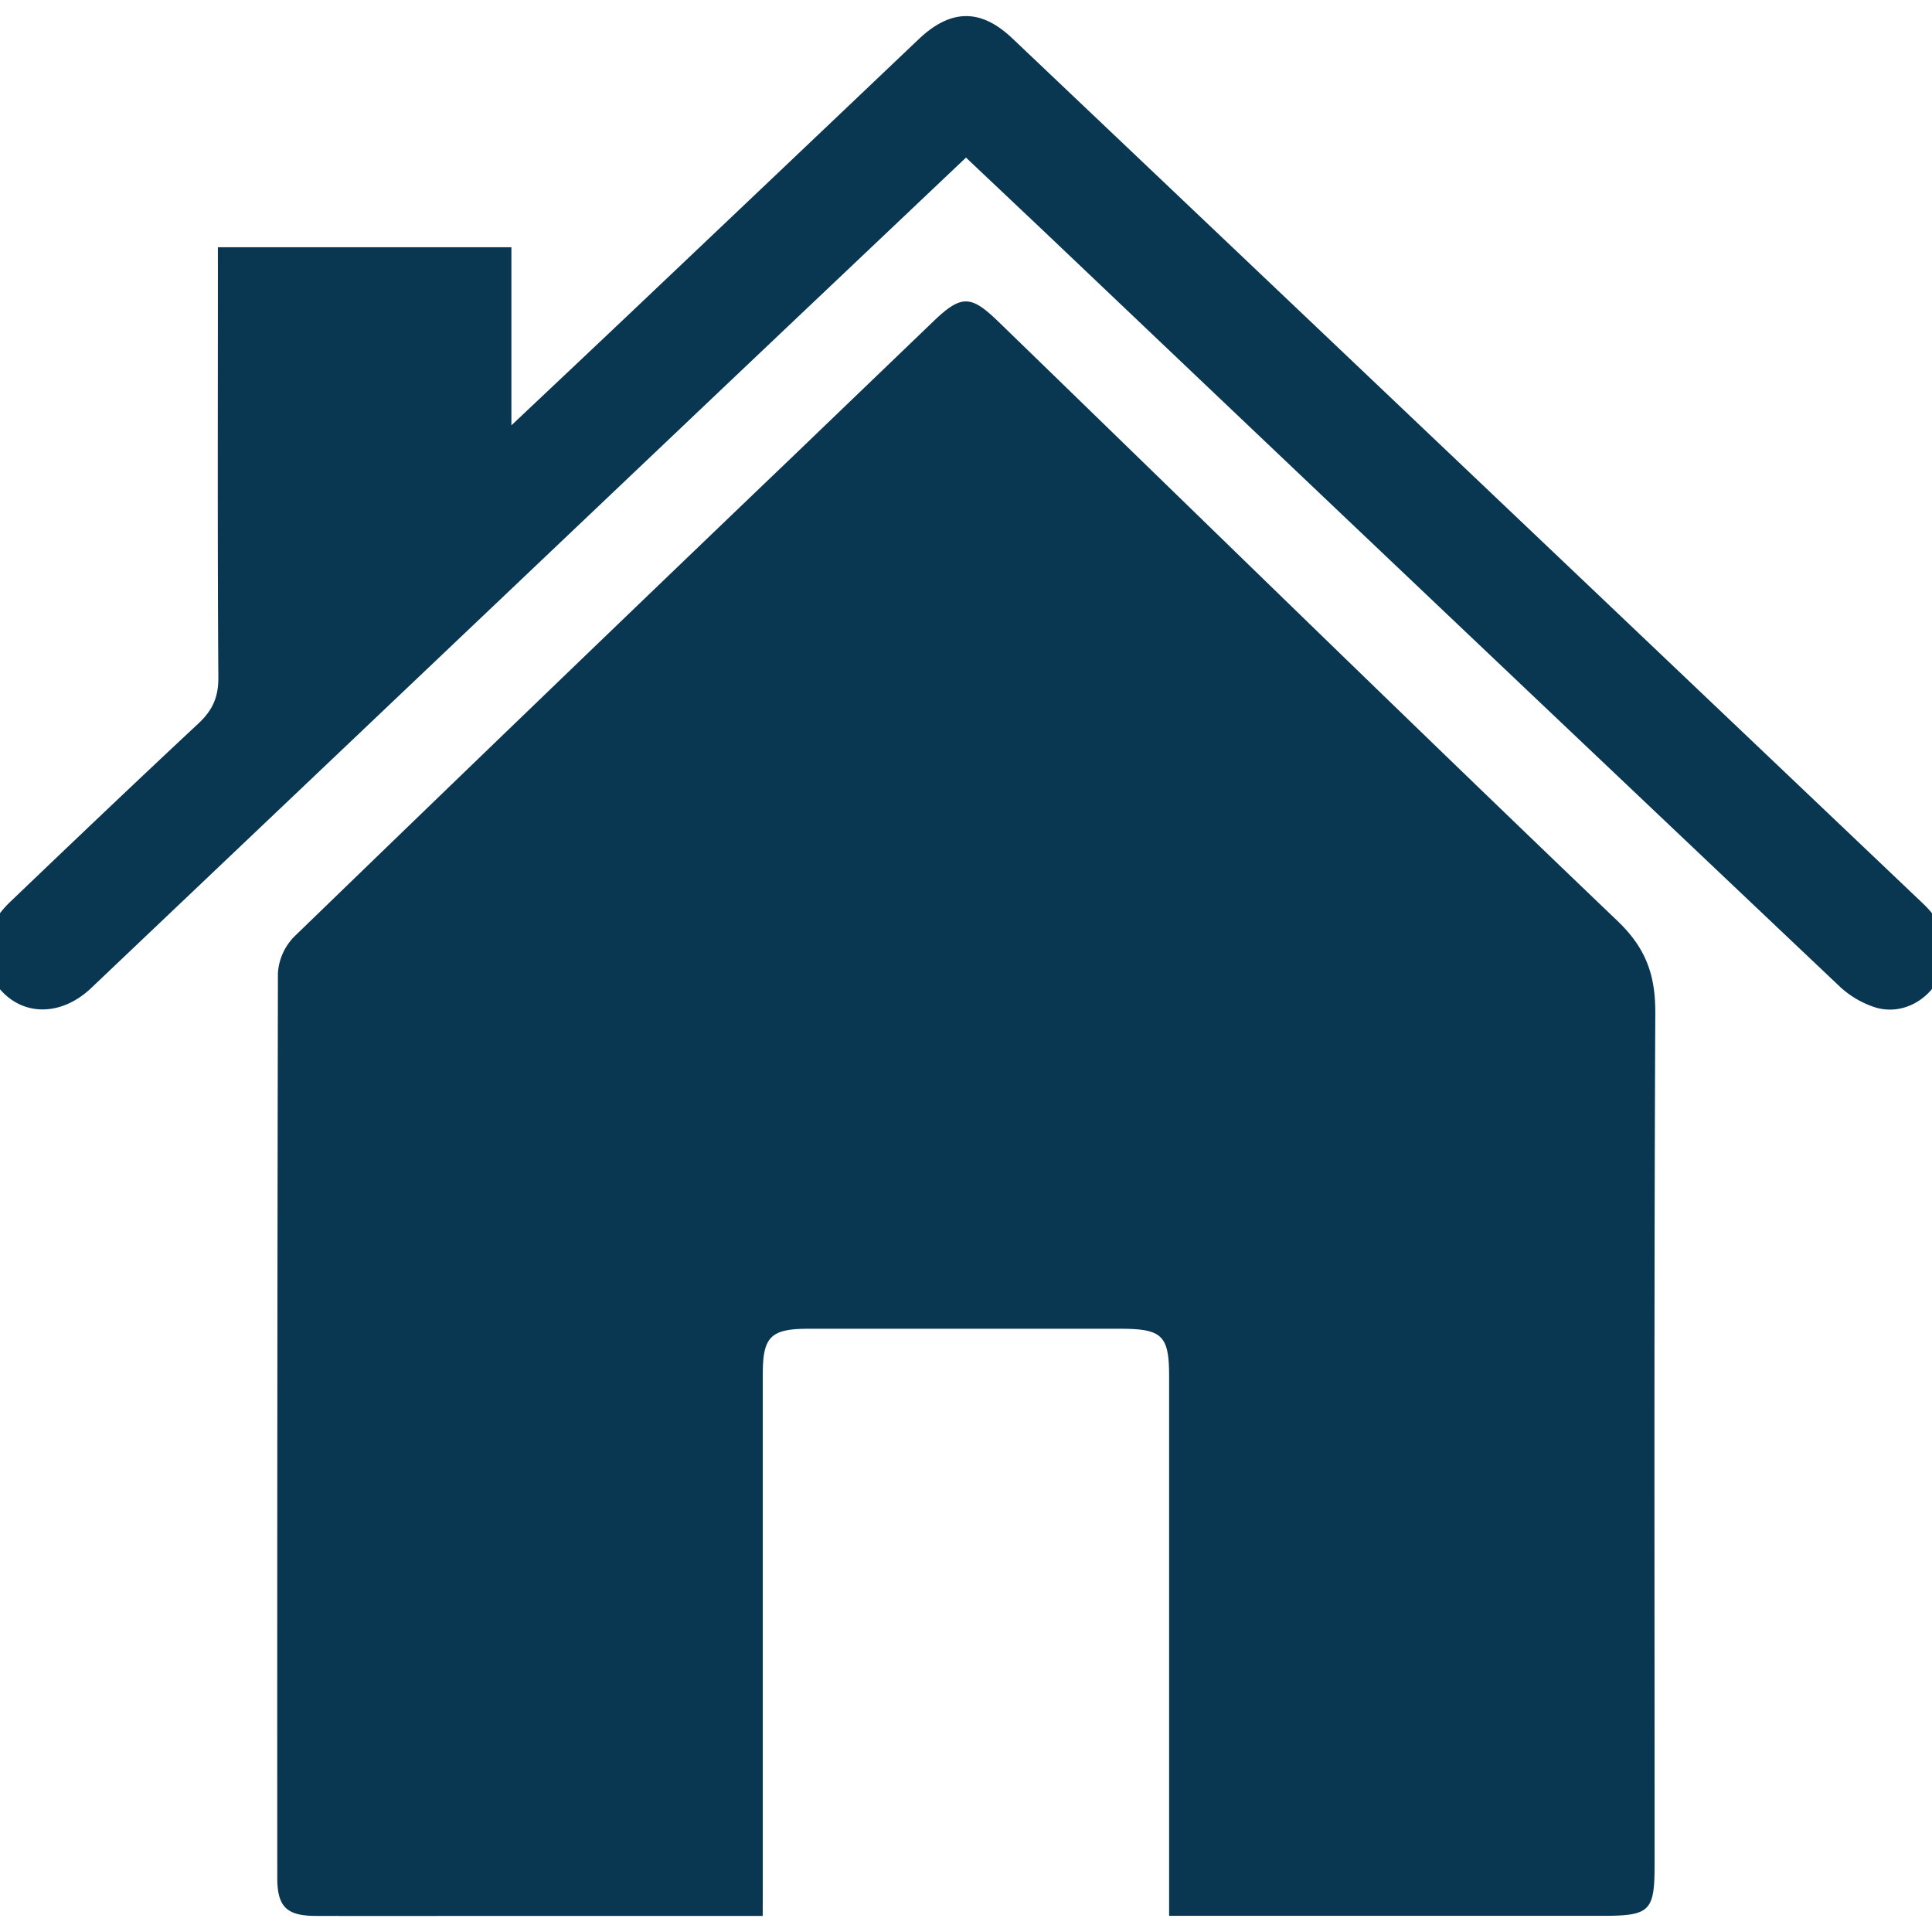
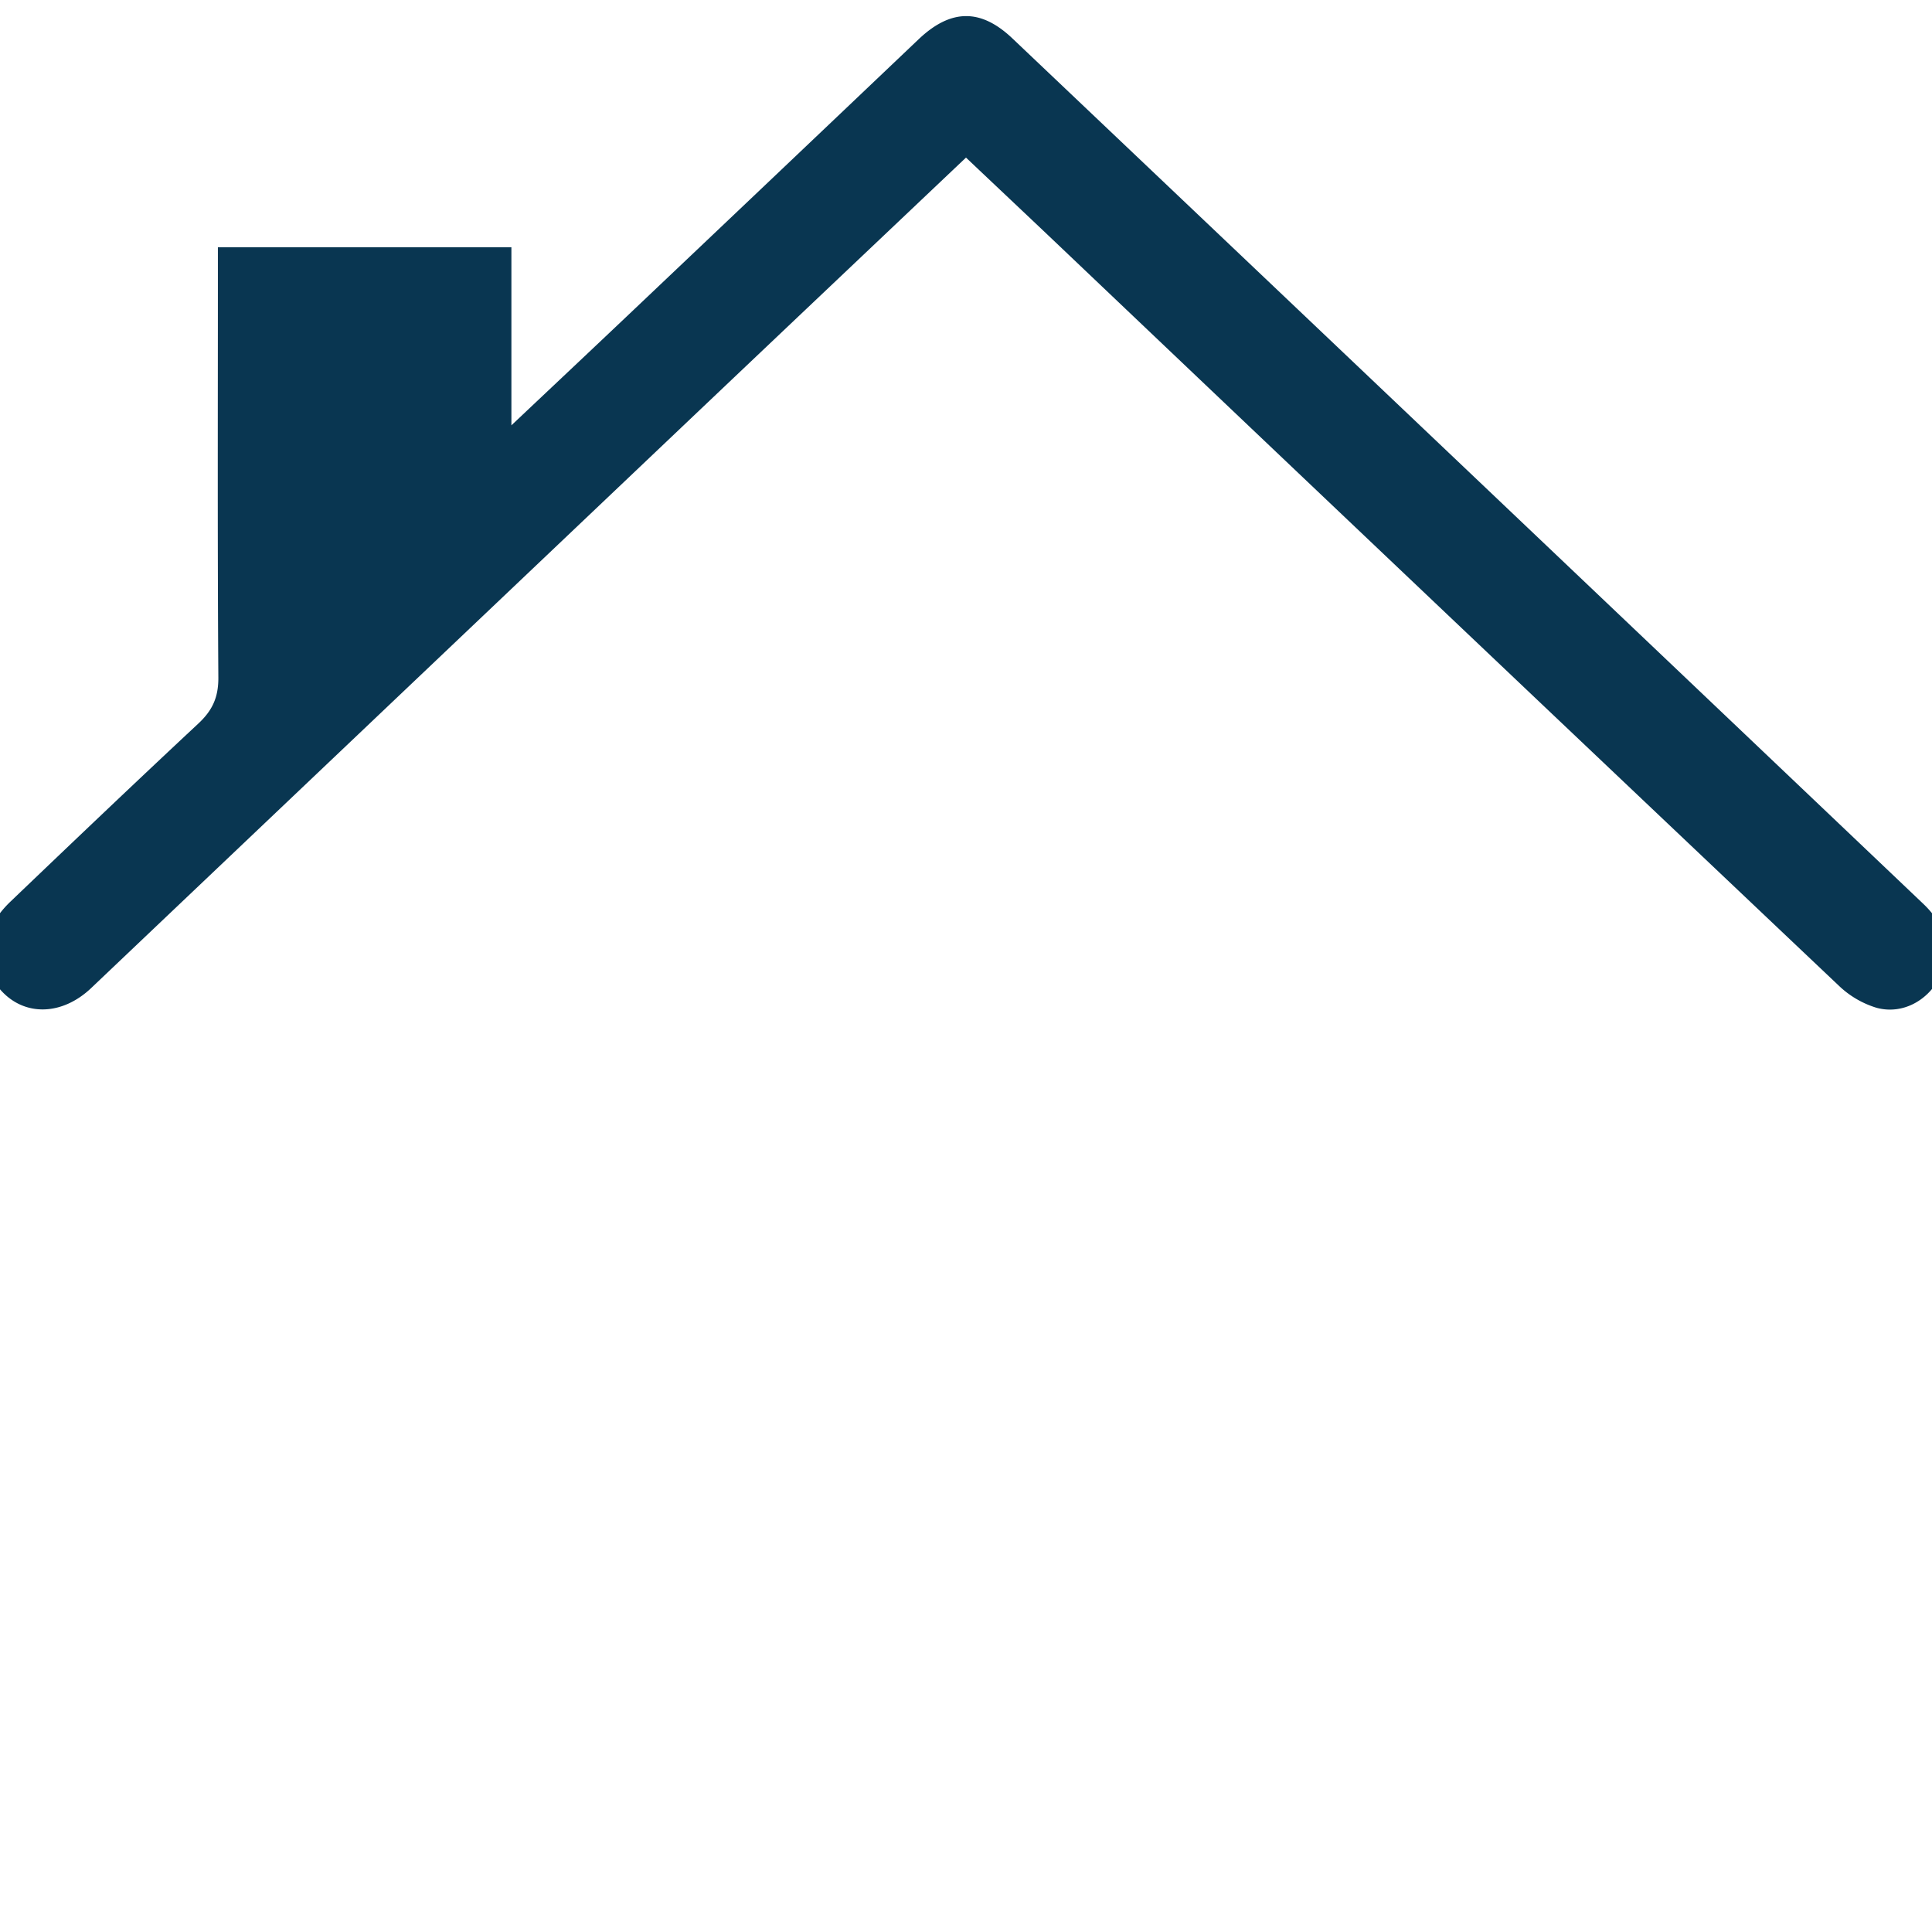
<svg xmlns="http://www.w3.org/2000/svg" id="Capa_1" data-name="Capa 1" viewBox="0 0 600 600">
  <defs>
    <style>.cls-1{fill:#093651;}</style>
  </defs>
  <title>Home</title>
-   <path class="cls-1" d="M236.87,595H159.43c-20.44,0-40.88.06-61.32,0-9.1,0-12-2.84-12-11.84q-.06-140.46.2-280.91a17.74,17.74,0,0,1,5.07-11.37q77.65-75.22,155.74-150,21.21-20.39,42.42-40.76c8.9-8.59,11.81-8.69,20.52-.23C374.09,162,437.87,224.34,502.32,286c8.93,8.54,11.81,16.9,11.75,28.73-.41,88.11-.22,176.22-.22,264.34,0,14.53-1.42,15.91-16.26,15.91H363.08v-9.33q0-79.14,0-158.27c0-12.61-2.15-14.71-15.07-14.72q-48.48,0-96.95,0c-11.68,0-14.17,2.47-14.17,14q0,79.14,0,158.28Z" />
  <path class="cls-1" d="M300,48.94c-28.13,26.67-55.58,52.66-83,78.69Q122.68,217.2,28.39,306.78c-9,8.59-20.55,8.93-27.9,1-7.55-8.16-6.6-18.83,2.75-27.77C22.6,261.49,42,243,61.57,224.73c4.4-4.09,6.28-8.18,6.24-14.29-.28-41.43-.14-82.86-.14-124.29V76.79h91.15v55.3c14.73-13.91,27.69-26.1,40.59-38.35q43-40.77,85.9-81.57c9.94-9.42,19.23-9.61,29.1-.24q141.51,134.3,282.86,268.74c7.62,7.24,9.18,15.36,5,23.1-3.79,7.12-11.57,11.34-19.45,9.22A29.17,29.17,0,0,1,571,306.05Q448.91,190.42,327.06,74.54C318.27,66.19,309.44,57.89,300,48.94Z" />
</svg>